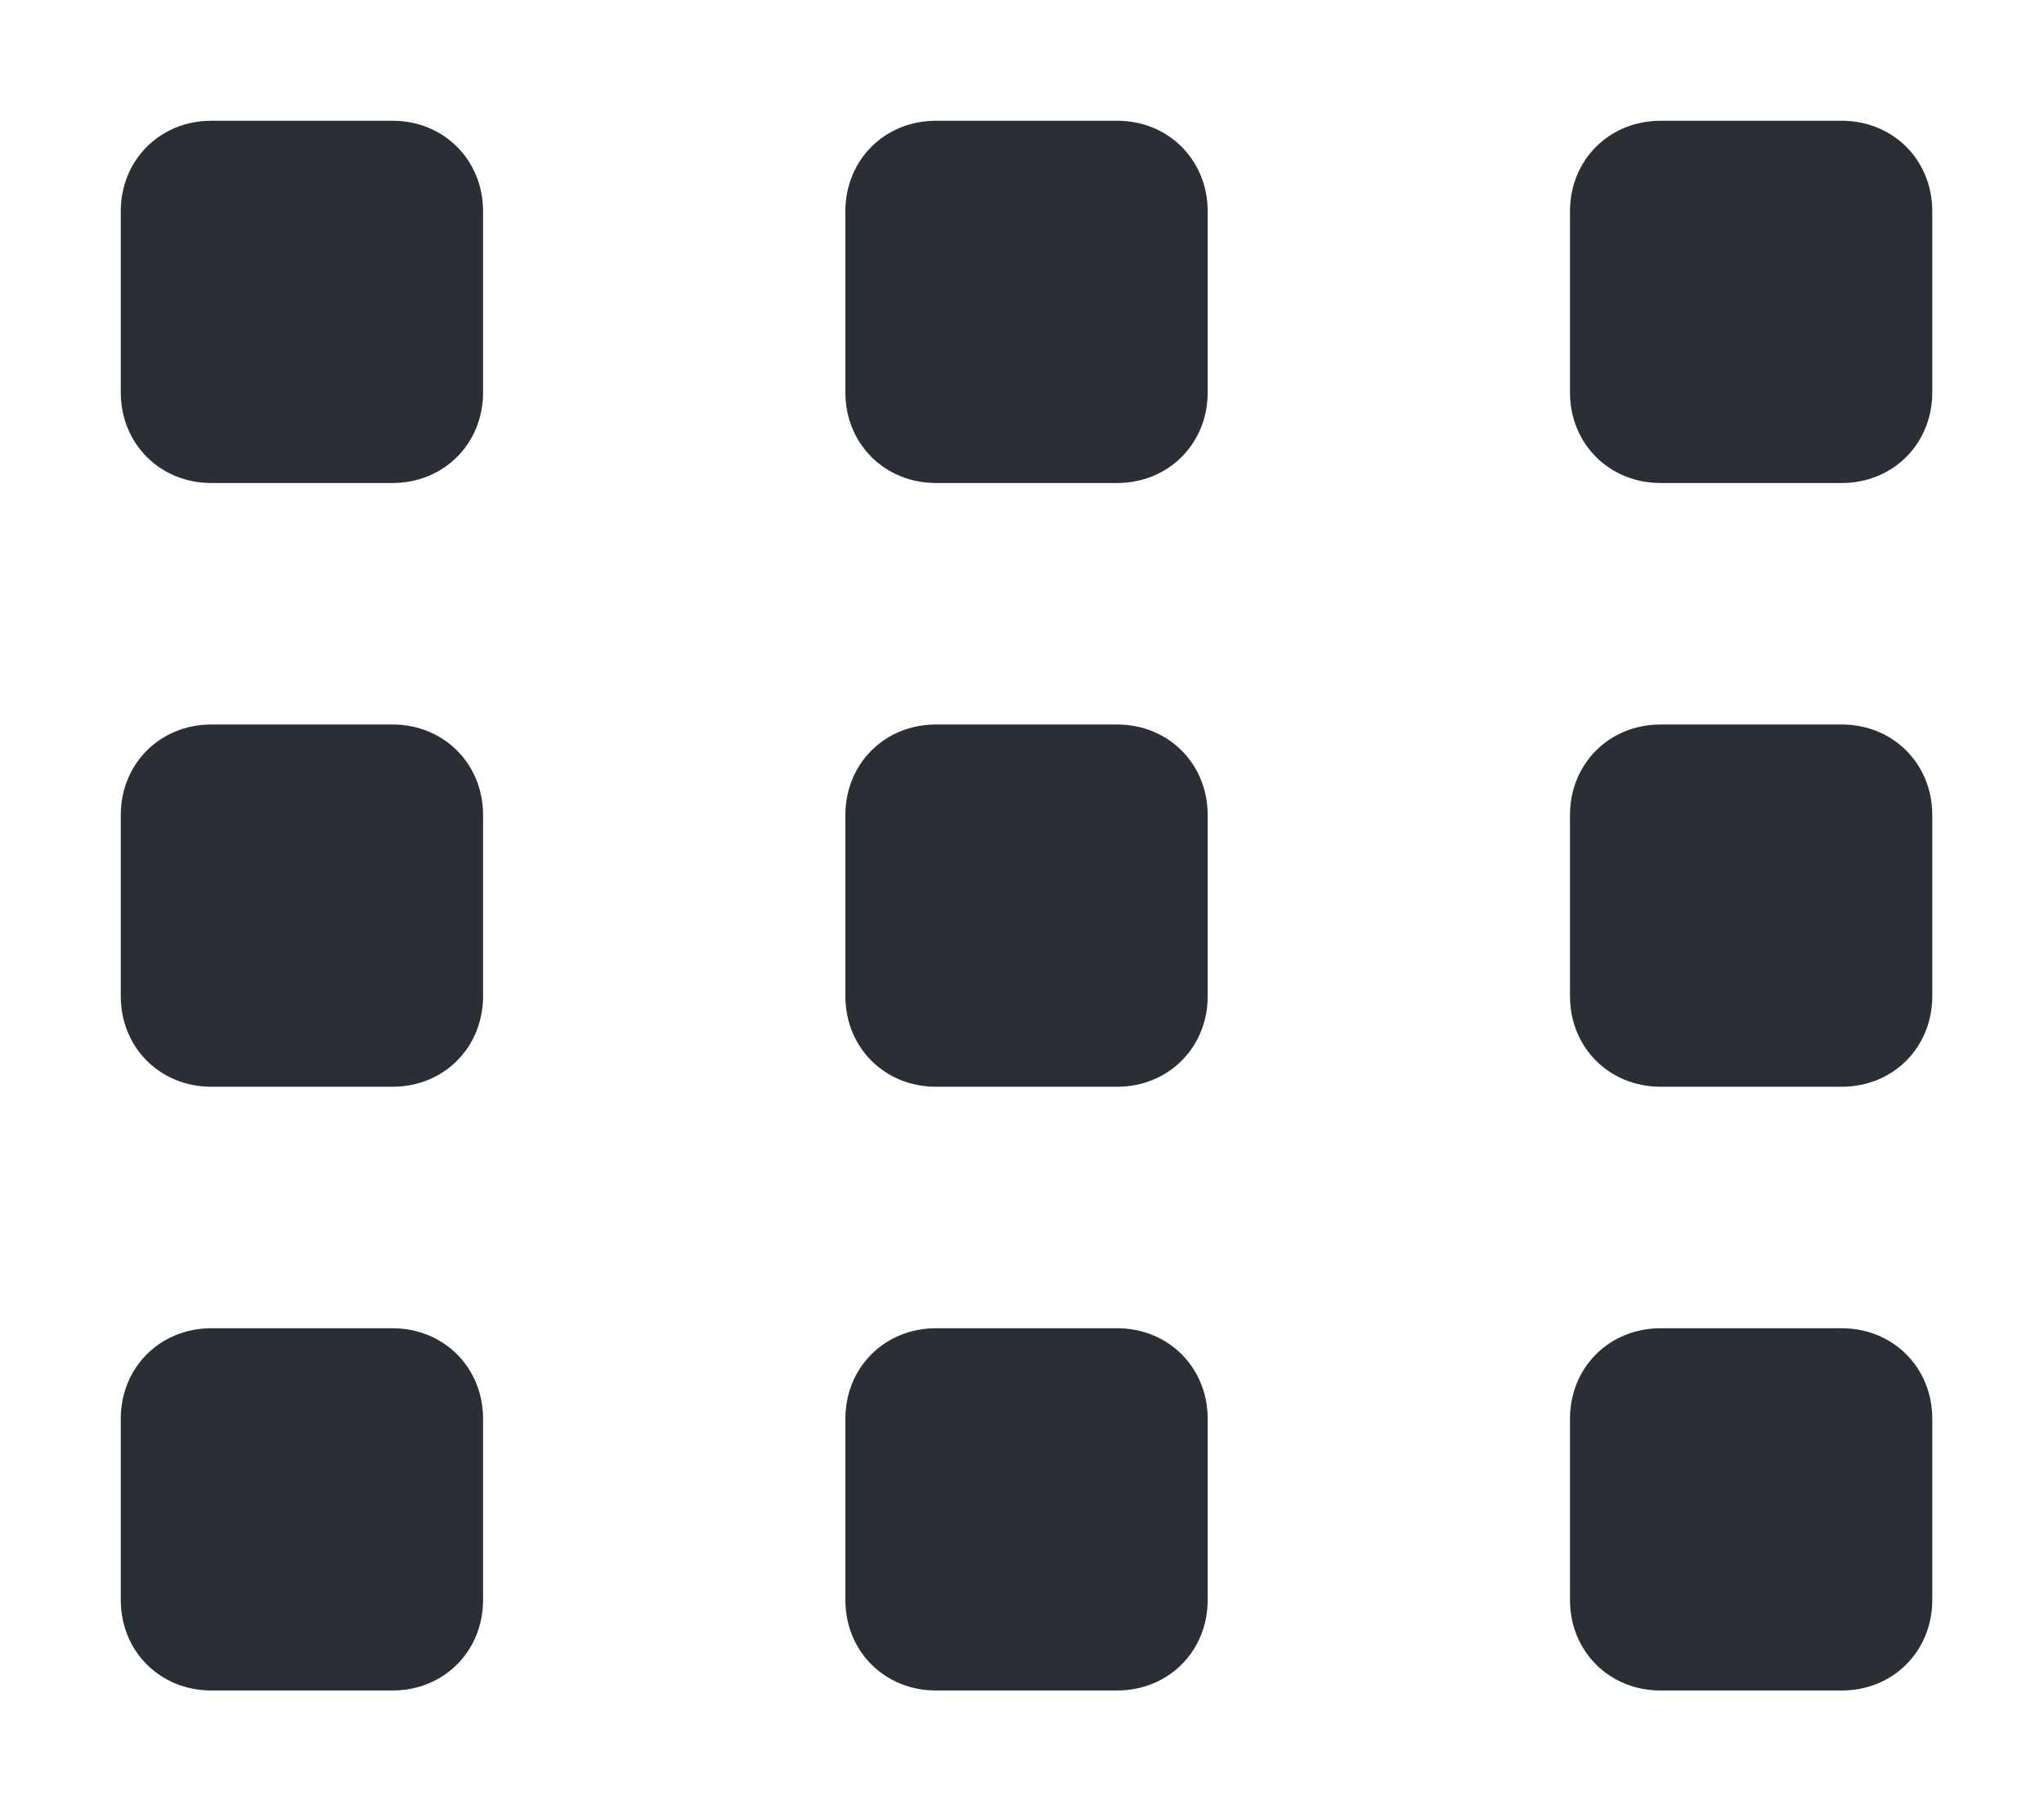
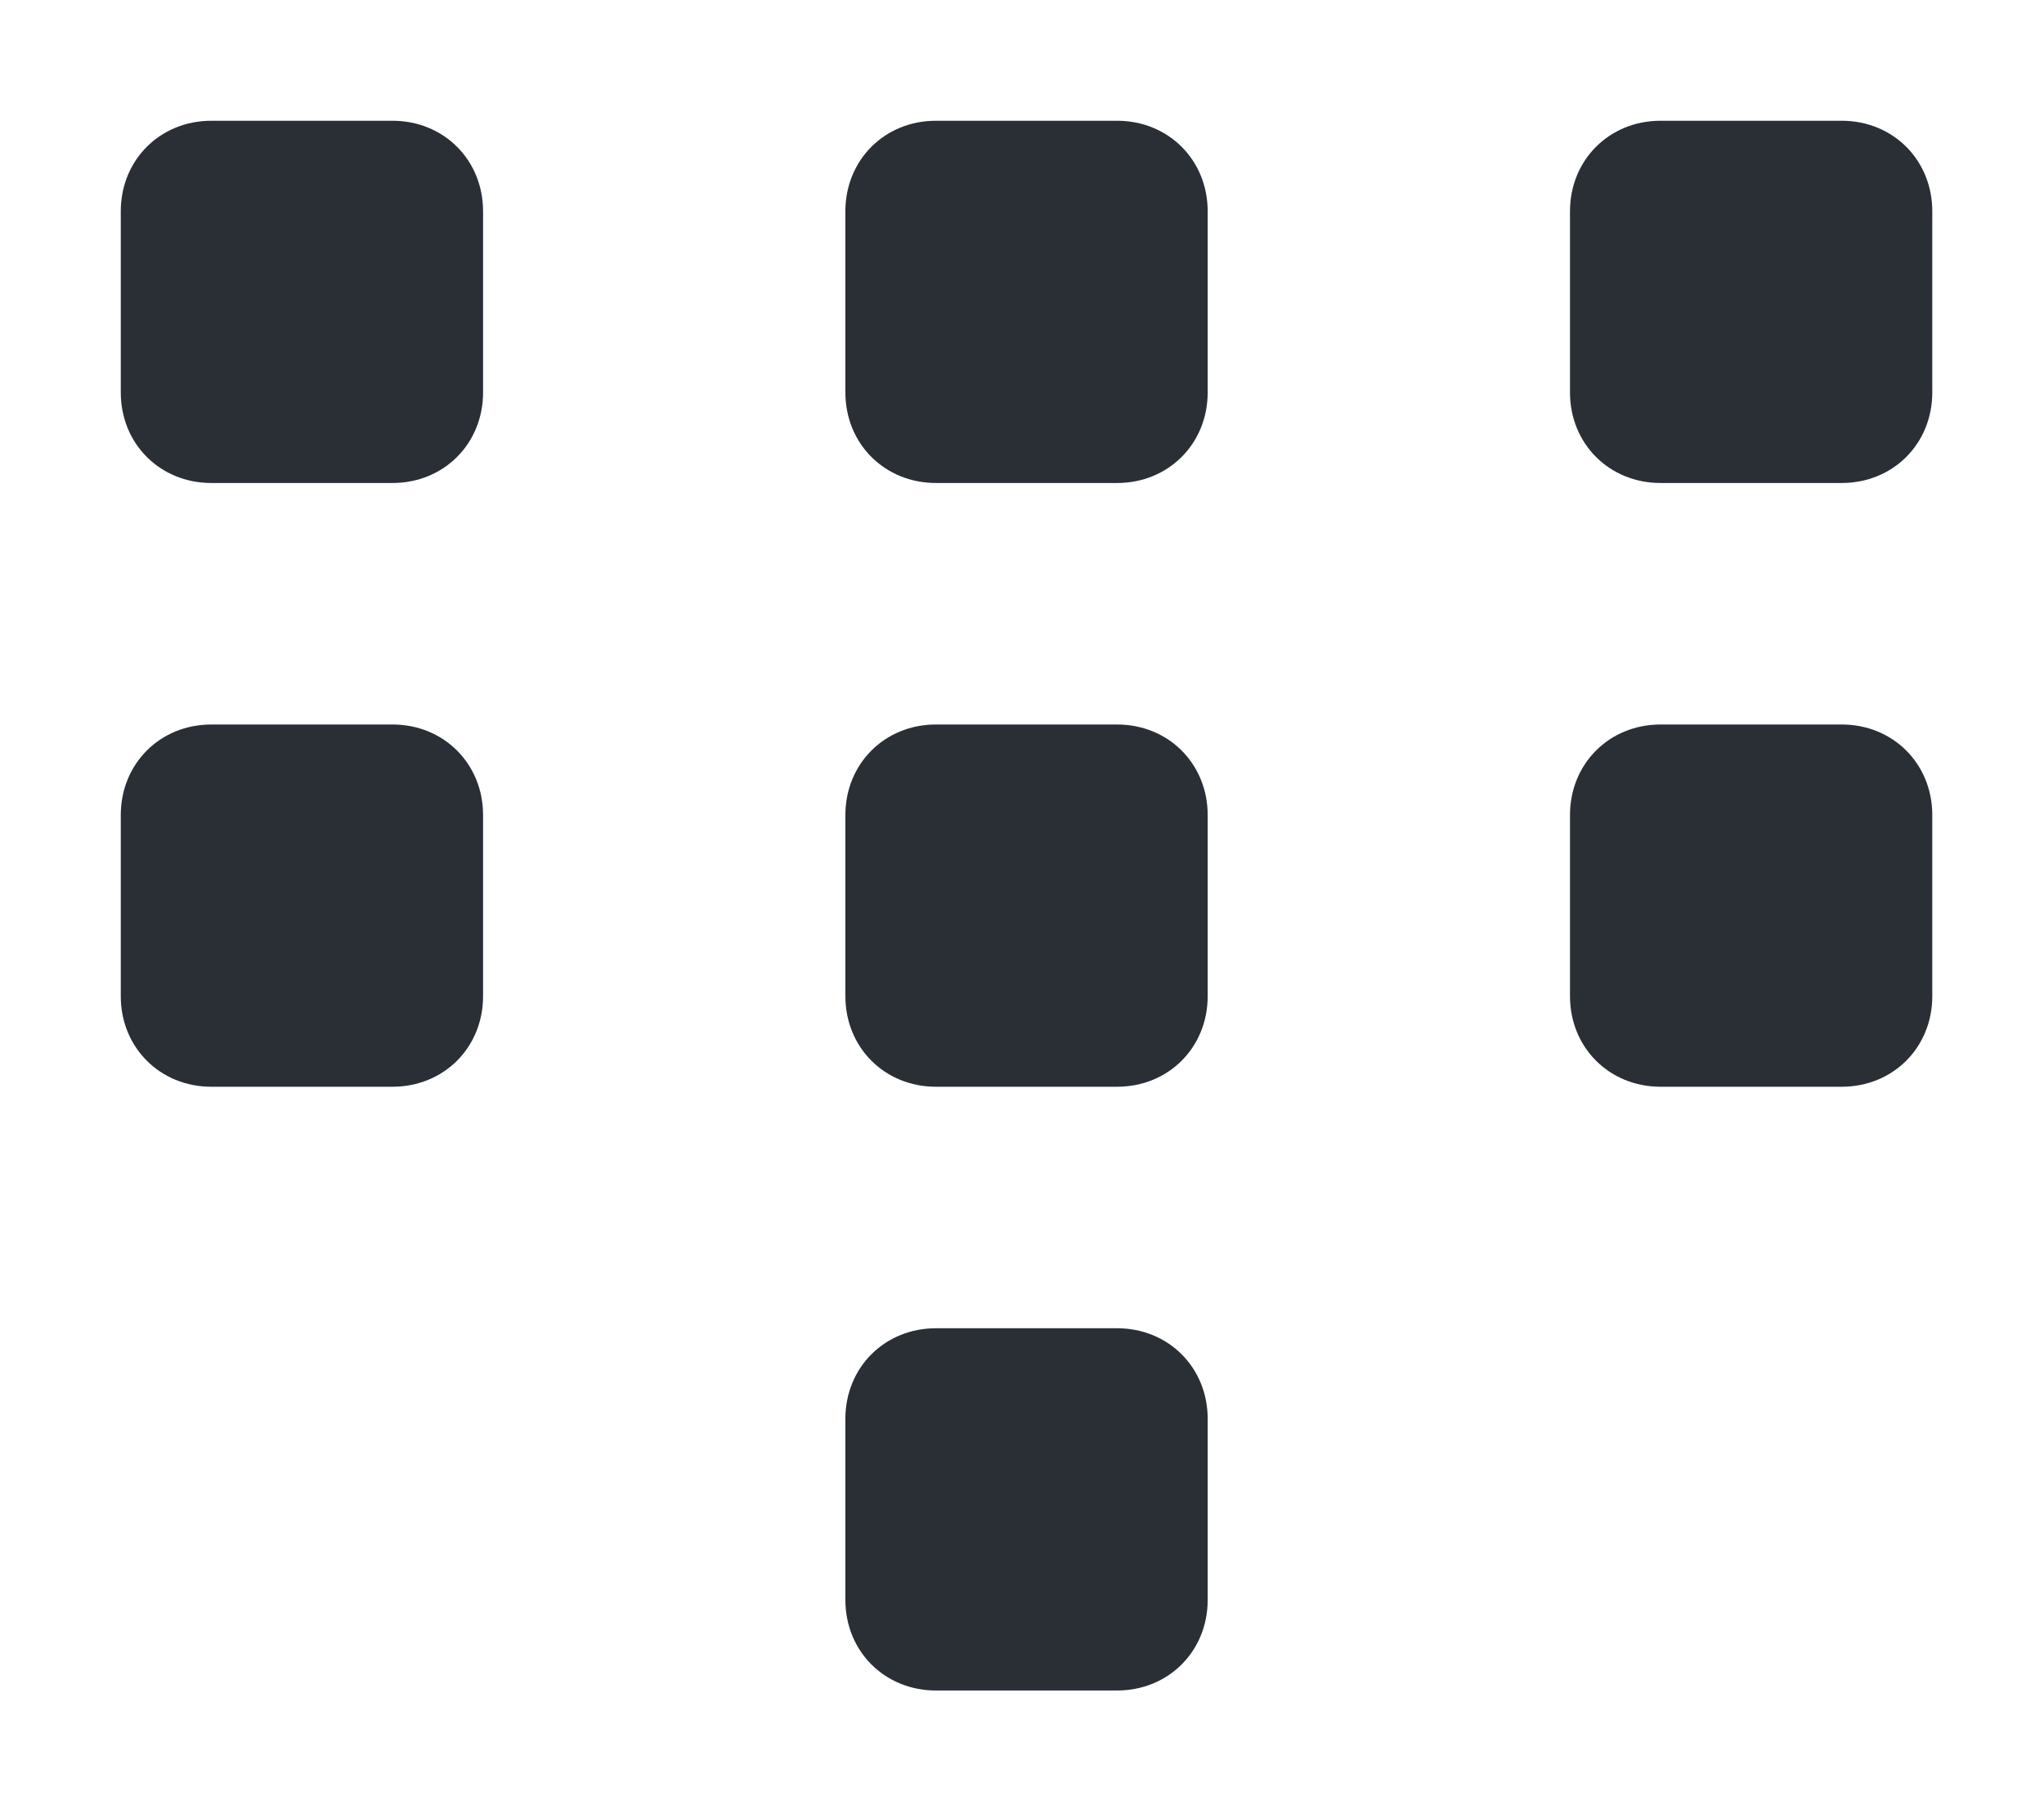
<svg xmlns="http://www.w3.org/2000/svg" version="1.1" id="Layer_1" x="0px" y="0px" viewBox="0 0 67.7 59.5" style="enable-background:new 0 0 67.7 59.5;" xml:space="preserve">
  <style type="text/css">
	.st0{fill:#292F35;}
</style>
  <g>
    <path class="st0" d="M7,4h6c1.7,0,3,1.3,3,3v6c0,1.7-1.3,3-3,3H7c-1.7,0-3-1.3-3-3V7C4,5.3,5.3,4,7,4z" />
    <path class="st0" d="M7,24h6c1.7,0,3,1.3,3,3v6c0,1.7-1.3,3-3,3H7c-1.7,0-3-1.3-3-3v-6C4,25.3,5.3,24,7,24z" />
-     <path class="st0" d="M7,44h6c1.7,0,3,1.3,3,3v6c0,1.7-1.3,3-3,3H7c-1.7,0-3-1.3-3-3v-6C4,45.3,5.3,44,7,44z" />
    <path class="st0" d="M31,4h6c1.7,0,3,1.3,3,3v6c0,1.7-1.3,3-3,3h-6c-1.7,0-3-1.3-3-3V7C28,5.3,29.3,4,31,4z" />
    <path class="st0" d="M31,24h6c1.7,0,3,1.3,3,3v6c0,1.7-1.3,3-3,3h-6c-1.7,0-3-1.3-3-3v-6C28,25.3,29.3,24,31,24z" />
    <path class="st0" d="M31,44h6c1.7,0,3,1.3,3,3v6c0,1.7-1.3,3-3,3h-6c-1.7,0-3-1.3-3-3v-6C28,45.3,29.3,44,31,44z" />
    <path class="st0" d="M55,4h6c1.7,0,3,1.3,3,3v6c0,1.7-1.3,3-3,3h-6c-1.7,0-3-1.3-3-3V7C52,5.3,53.3,4,55,4z" />
    <path class="st0" d="M55,24h6c1.7,0,3,1.3,3,3v6c0,1.7-1.3,3-3,3h-6c-1.7,0-3-1.3-3-3v-6C52,25.3,53.3,24,55,24z" />
-     <path class="st0" d="M55,44h6c1.7,0,3,1.3,3,3v6c0,1.7-1.3,3-3,3h-6c-1.7,0-3-1.3-3-3v-6C52,45.3,53.3,44,55,44z" />
  </g>
</svg>